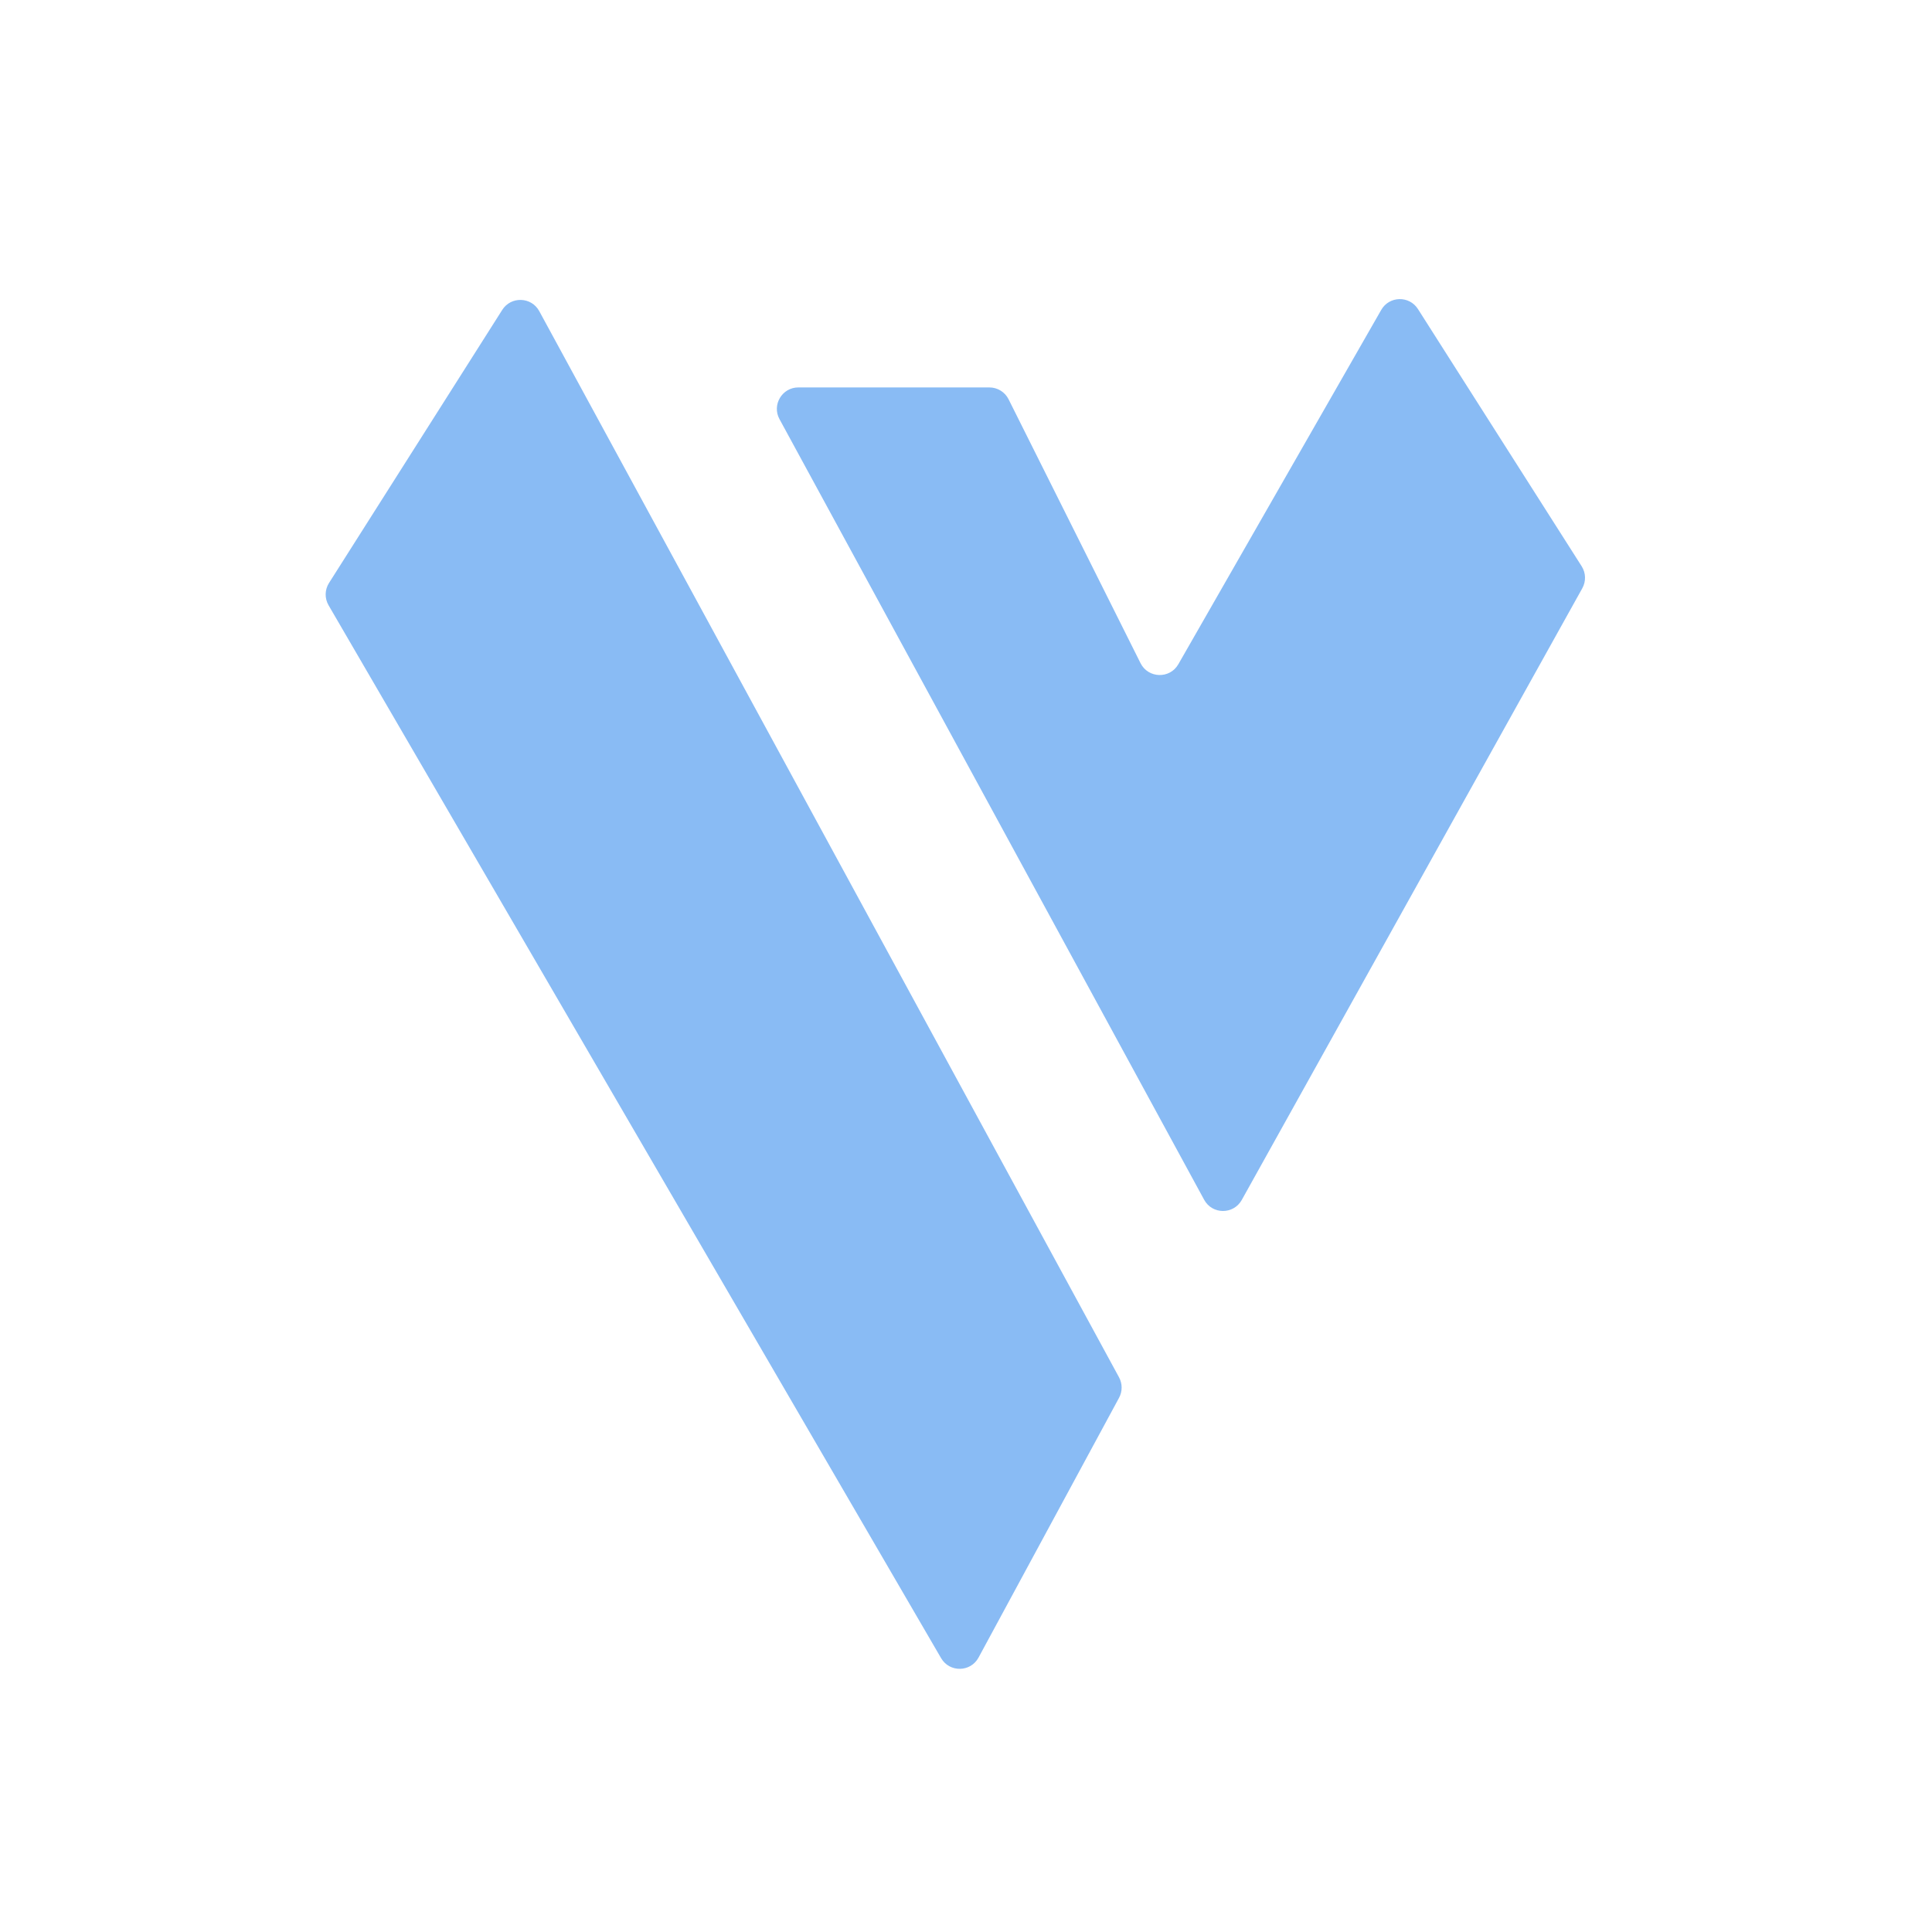
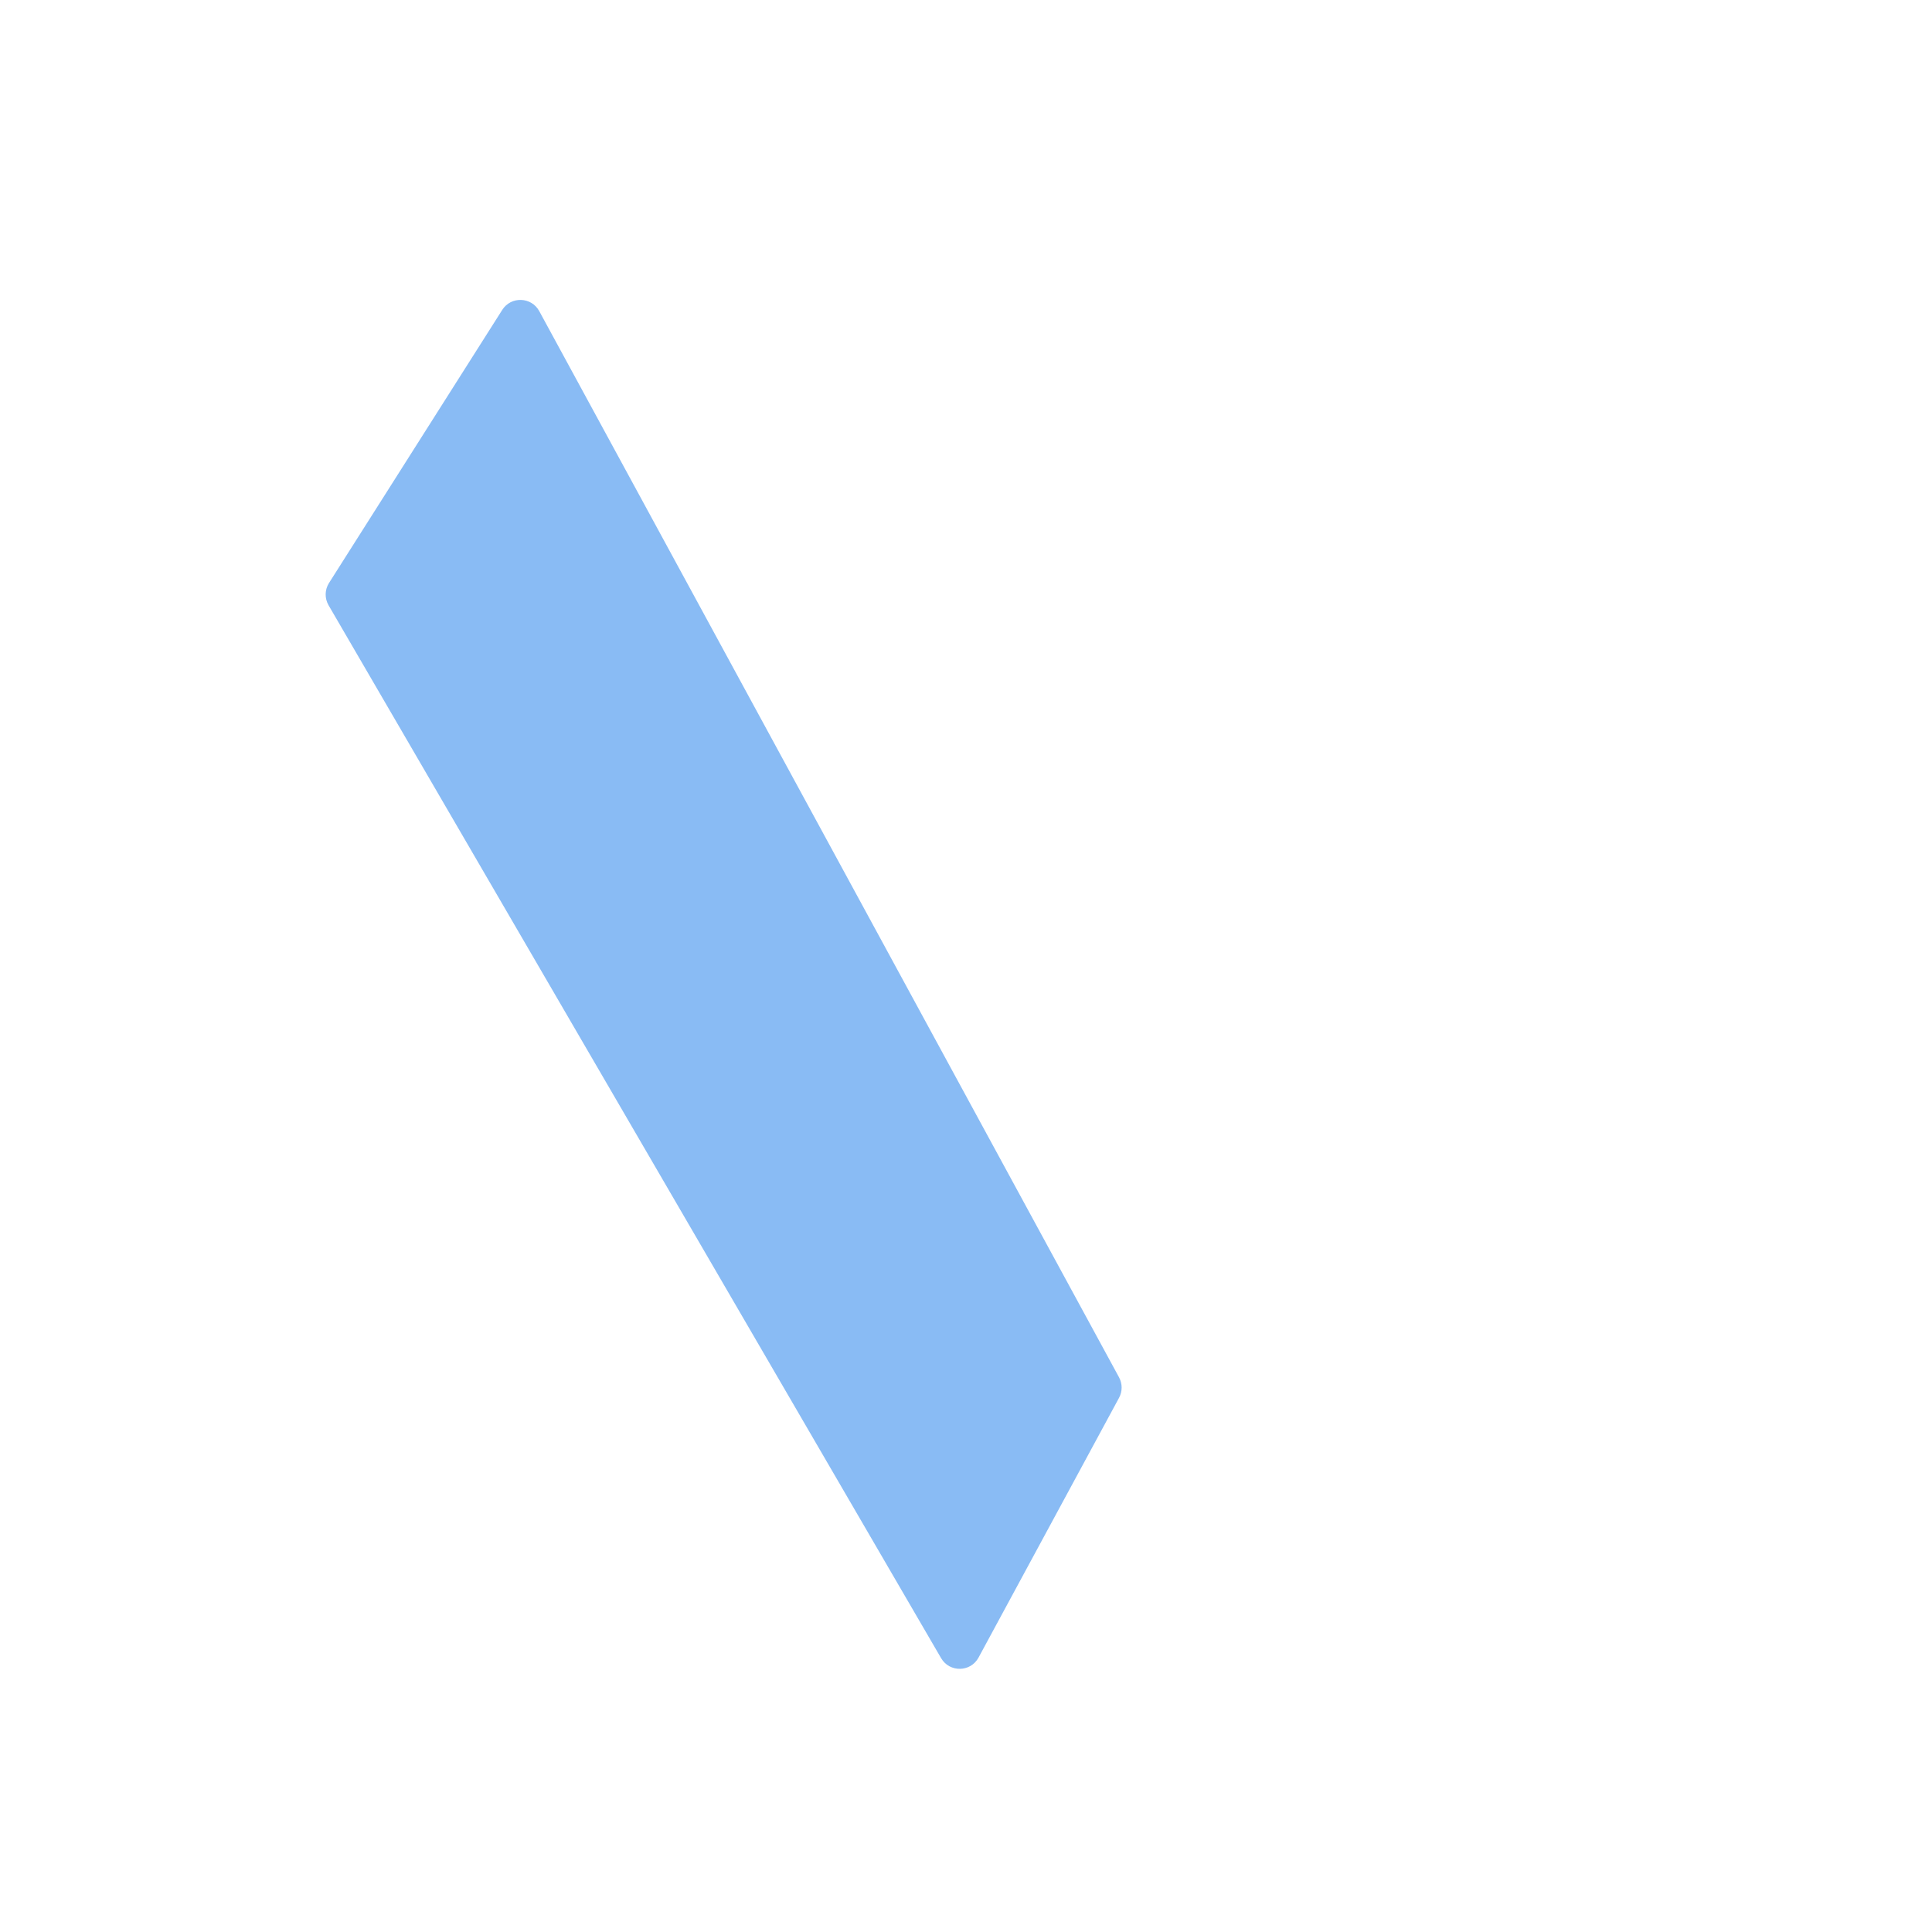
<svg xmlns="http://www.w3.org/2000/svg" width="90" height="90" viewBox="0 0 90 90" fill="none">
  <g filter="url(#filter0_d_1181_425)">
-     <path d="M73.68 26.379C73.877 26.689 73.889 27.082 73.71 27.403L57.846 55.899C57.462 56.587 56.47 56.583 56.094 55.89L36.312 19.526C35.949 18.86 36.432 18.048 37.19 18.048H46.09C46.469 18.048 46.815 18.262 46.984 18.601L53.13 30.892C53.487 31.606 54.496 31.635 54.892 30.942L64.343 14.437C64.716 13.784 65.65 13.762 66.054 14.397L73.68 26.379Z" fill="#89BBF4" />
-   </g>
+     </g>
  <g filter="url(#filter1_d_1181_425)">
    <path d="M52.129 64.161C52.29 64.458 52.291 64.817 52.13 65.115L45.584 77.216C45.213 77.903 44.233 77.918 43.84 77.243L15.306 28.196C15.118 27.873 15.126 27.473 15.326 27.158L23.397 14.435C23.805 13.792 24.756 13.824 25.12 14.493L52.129 64.161Z" fill="#89BBF4" />
  </g>
  <defs>
    <filter id="filter0_d_1181_425" x="32.189" y="9.934" width="45.648" height="50.479" filterUnits="userSpaceOnUse" color-interpolation-filters="sRGB">
      <feFlood flood-opacity="0" result="BackgroundImageFix" />
      <feColorMatrix in="SourceAlpha" type="matrix" values="0 0 0 0 0 0 0 0 0 0 0 0 0 0 0 0 0 0 127 0" result="hardAlpha" />
      <feOffset />
      <feGaussianBlur stdDeviation="2" />
      <feComposite in2="hardAlpha" operator="out" />
      <feColorMatrix type="matrix" values="0 0 0 0 0.49 0 0 0 0 0.685 0 0 0 0 1 0 0 0 0.56 0" />
      <feBlend mode="normal" in2="BackgroundImageFix" result="effect1_dropShadow_1181_425" />
      <feBlend mode="normal" in="SourceGraphic" in2="effect1_dropShadow_1181_425" result="shape" />
    </filter>
    <filter id="filter1_d_1181_425" x="11.17" y="9.971" width="45.08" height="71.769" filterUnits="userSpaceOnUse" color-interpolation-filters="sRGB">
      <feFlood flood-opacity="0" result="BackgroundImageFix" />
      <feColorMatrix in="SourceAlpha" type="matrix" values="0 0 0 0 0 0 0 0 0 0 0 0 0 0 0 0 0 0 127 0" result="hardAlpha" />
      <feOffset />
      <feGaussianBlur stdDeviation="2" />
      <feComposite in2="hardAlpha" operator="out" />
      <feColorMatrix type="matrix" values="0 0 0 0 0.49 0 0 0 0 0.685 0 0 0 0 1 0 0 0 0.56 0" />
      <feBlend mode="normal" in2="BackgroundImageFix" result="effect1_dropShadow_1181_425" />
      <feBlend mode="normal" in="SourceGraphic" in2="effect1_dropShadow_1181_425" result="shape" />
    </filter>
  </defs>
</svg>